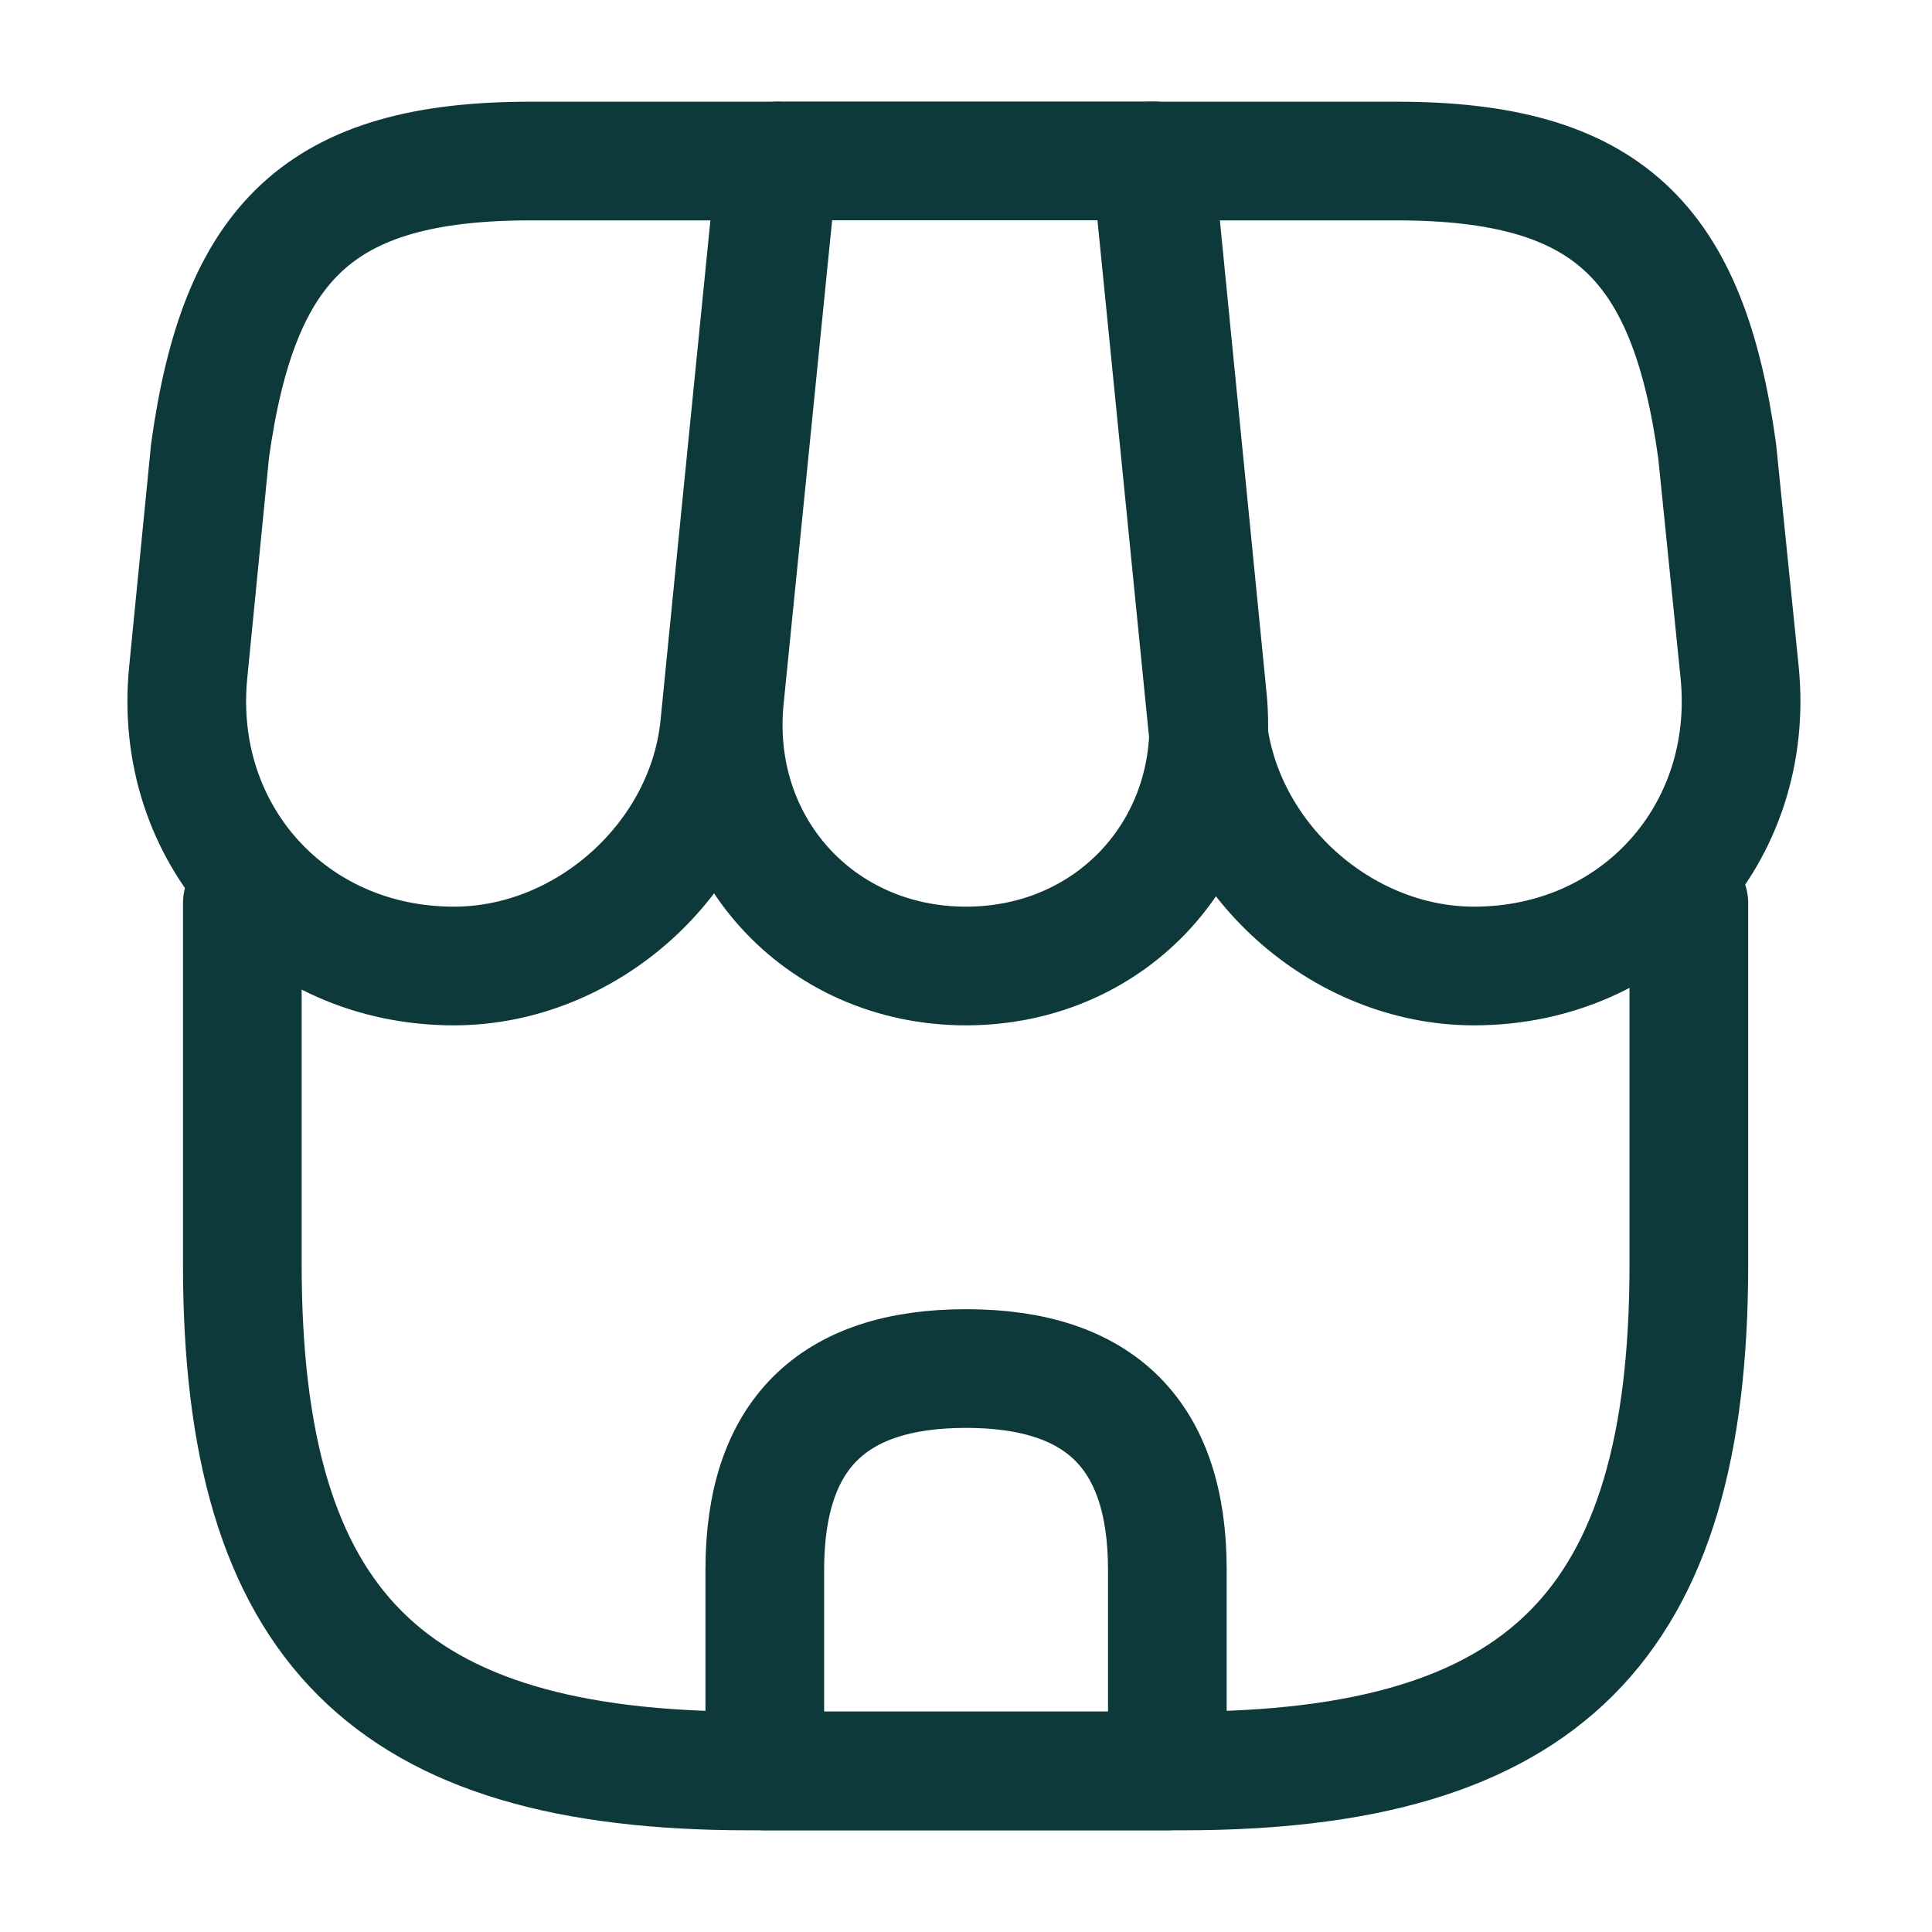
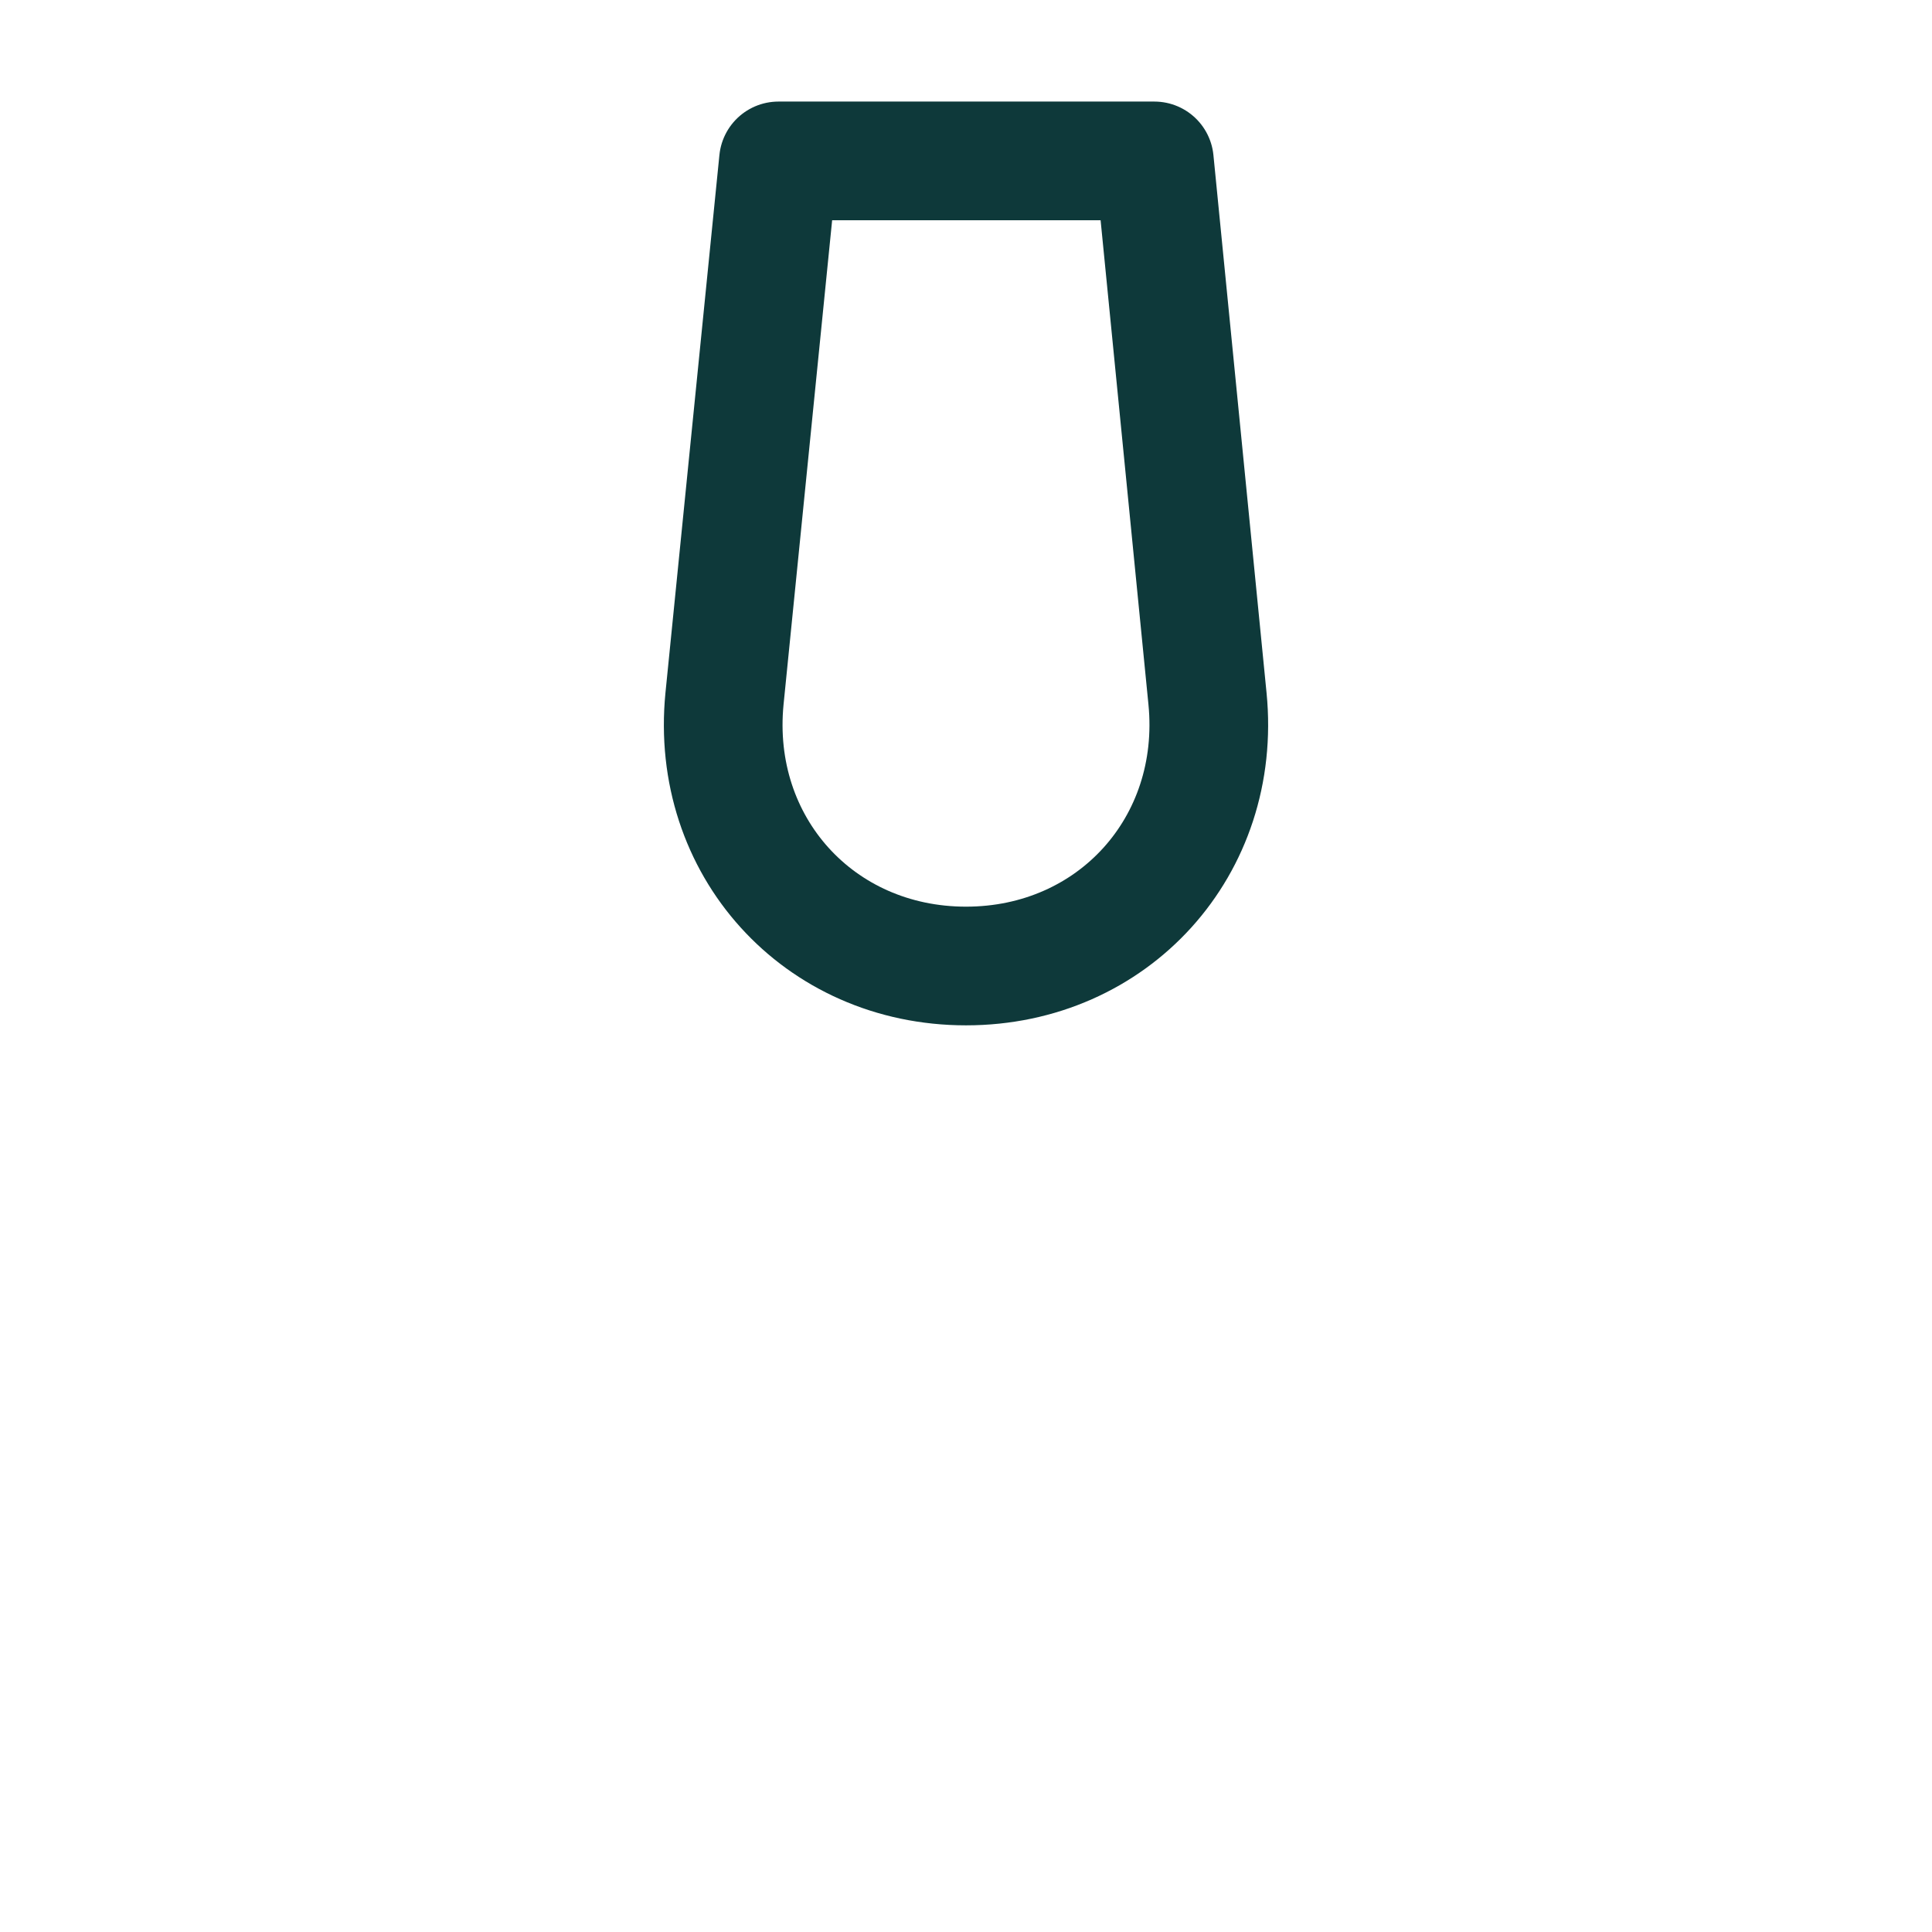
<svg xmlns="http://www.w3.org/2000/svg" fill="none" height="14" viewBox="0 0 14 14" width="14">
  <g stroke="#0e393a" stroke-linecap="round" stroke-linejoin="round" stroke-width=".86">
-     <path d="m1.756 6.545v2.619c0 2.619 1.05 3.669 3.669 3.669h3.144c2.619 0 3.669-1.05 3.669-3.669v-2.619" />
    <path d="m7 7c1.067 0 1.855-.869 1.75-1.937l-.385-3.897h-2.724l-.391 3.897c-.105 1.067.682 1.937 1.75 1.937z" />
-     <path d="m10.681 7c1.178 0 2.042-.957 1.925-2.129l-.163-1.604c-.21-1.517-.793-2.1-2.322-2.1h-1.779l.408 4.089c.099.963.968 1.744 1.931 1.744z" />
-     <path d="m3.29 7c.963 0 1.832-.782 1.925-1.744l.128-1.289.28-2.8h-1.779c-1.528 0-2.112.583-2.322 2.1l-.158 1.604c-.117 1.173.747 2.129 1.925 2.129z" />
-     <path d="m7 9.917c-.974 0-1.458.484-1.458 1.458v1.458h2.917v-1.458c0-.974-.484-1.458-1.458-1.458z" />
  </g>
</svg>